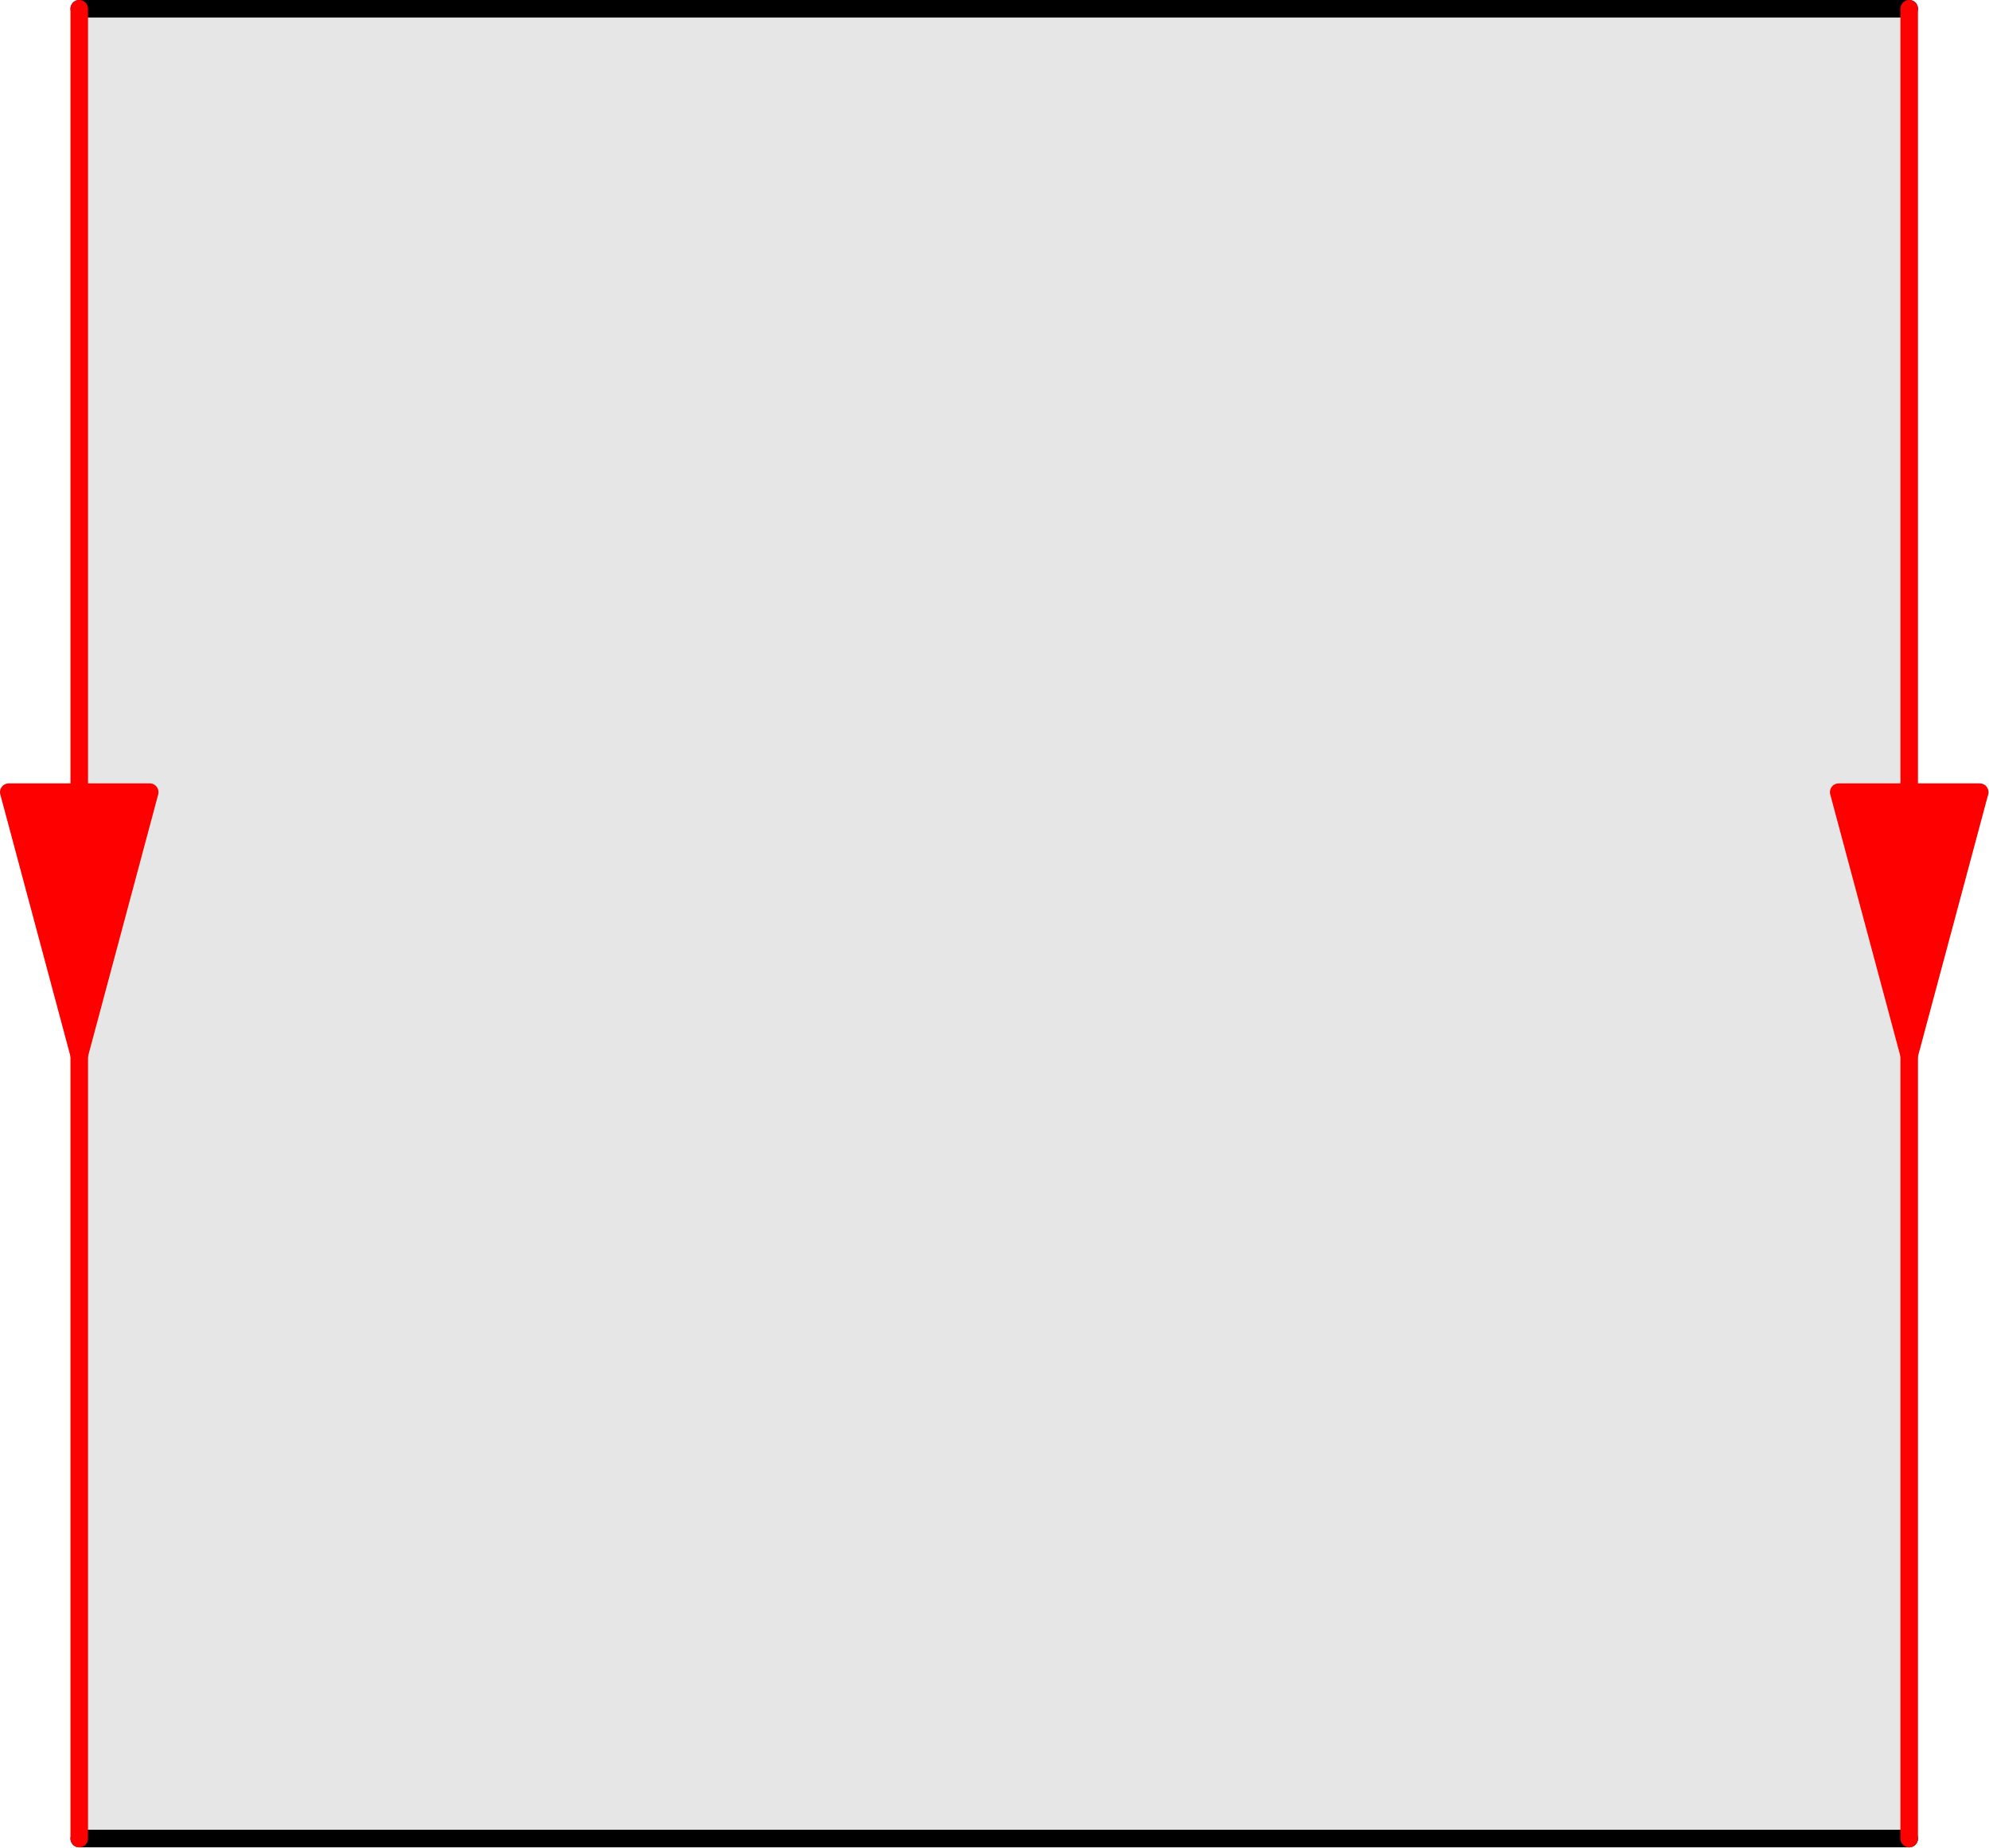
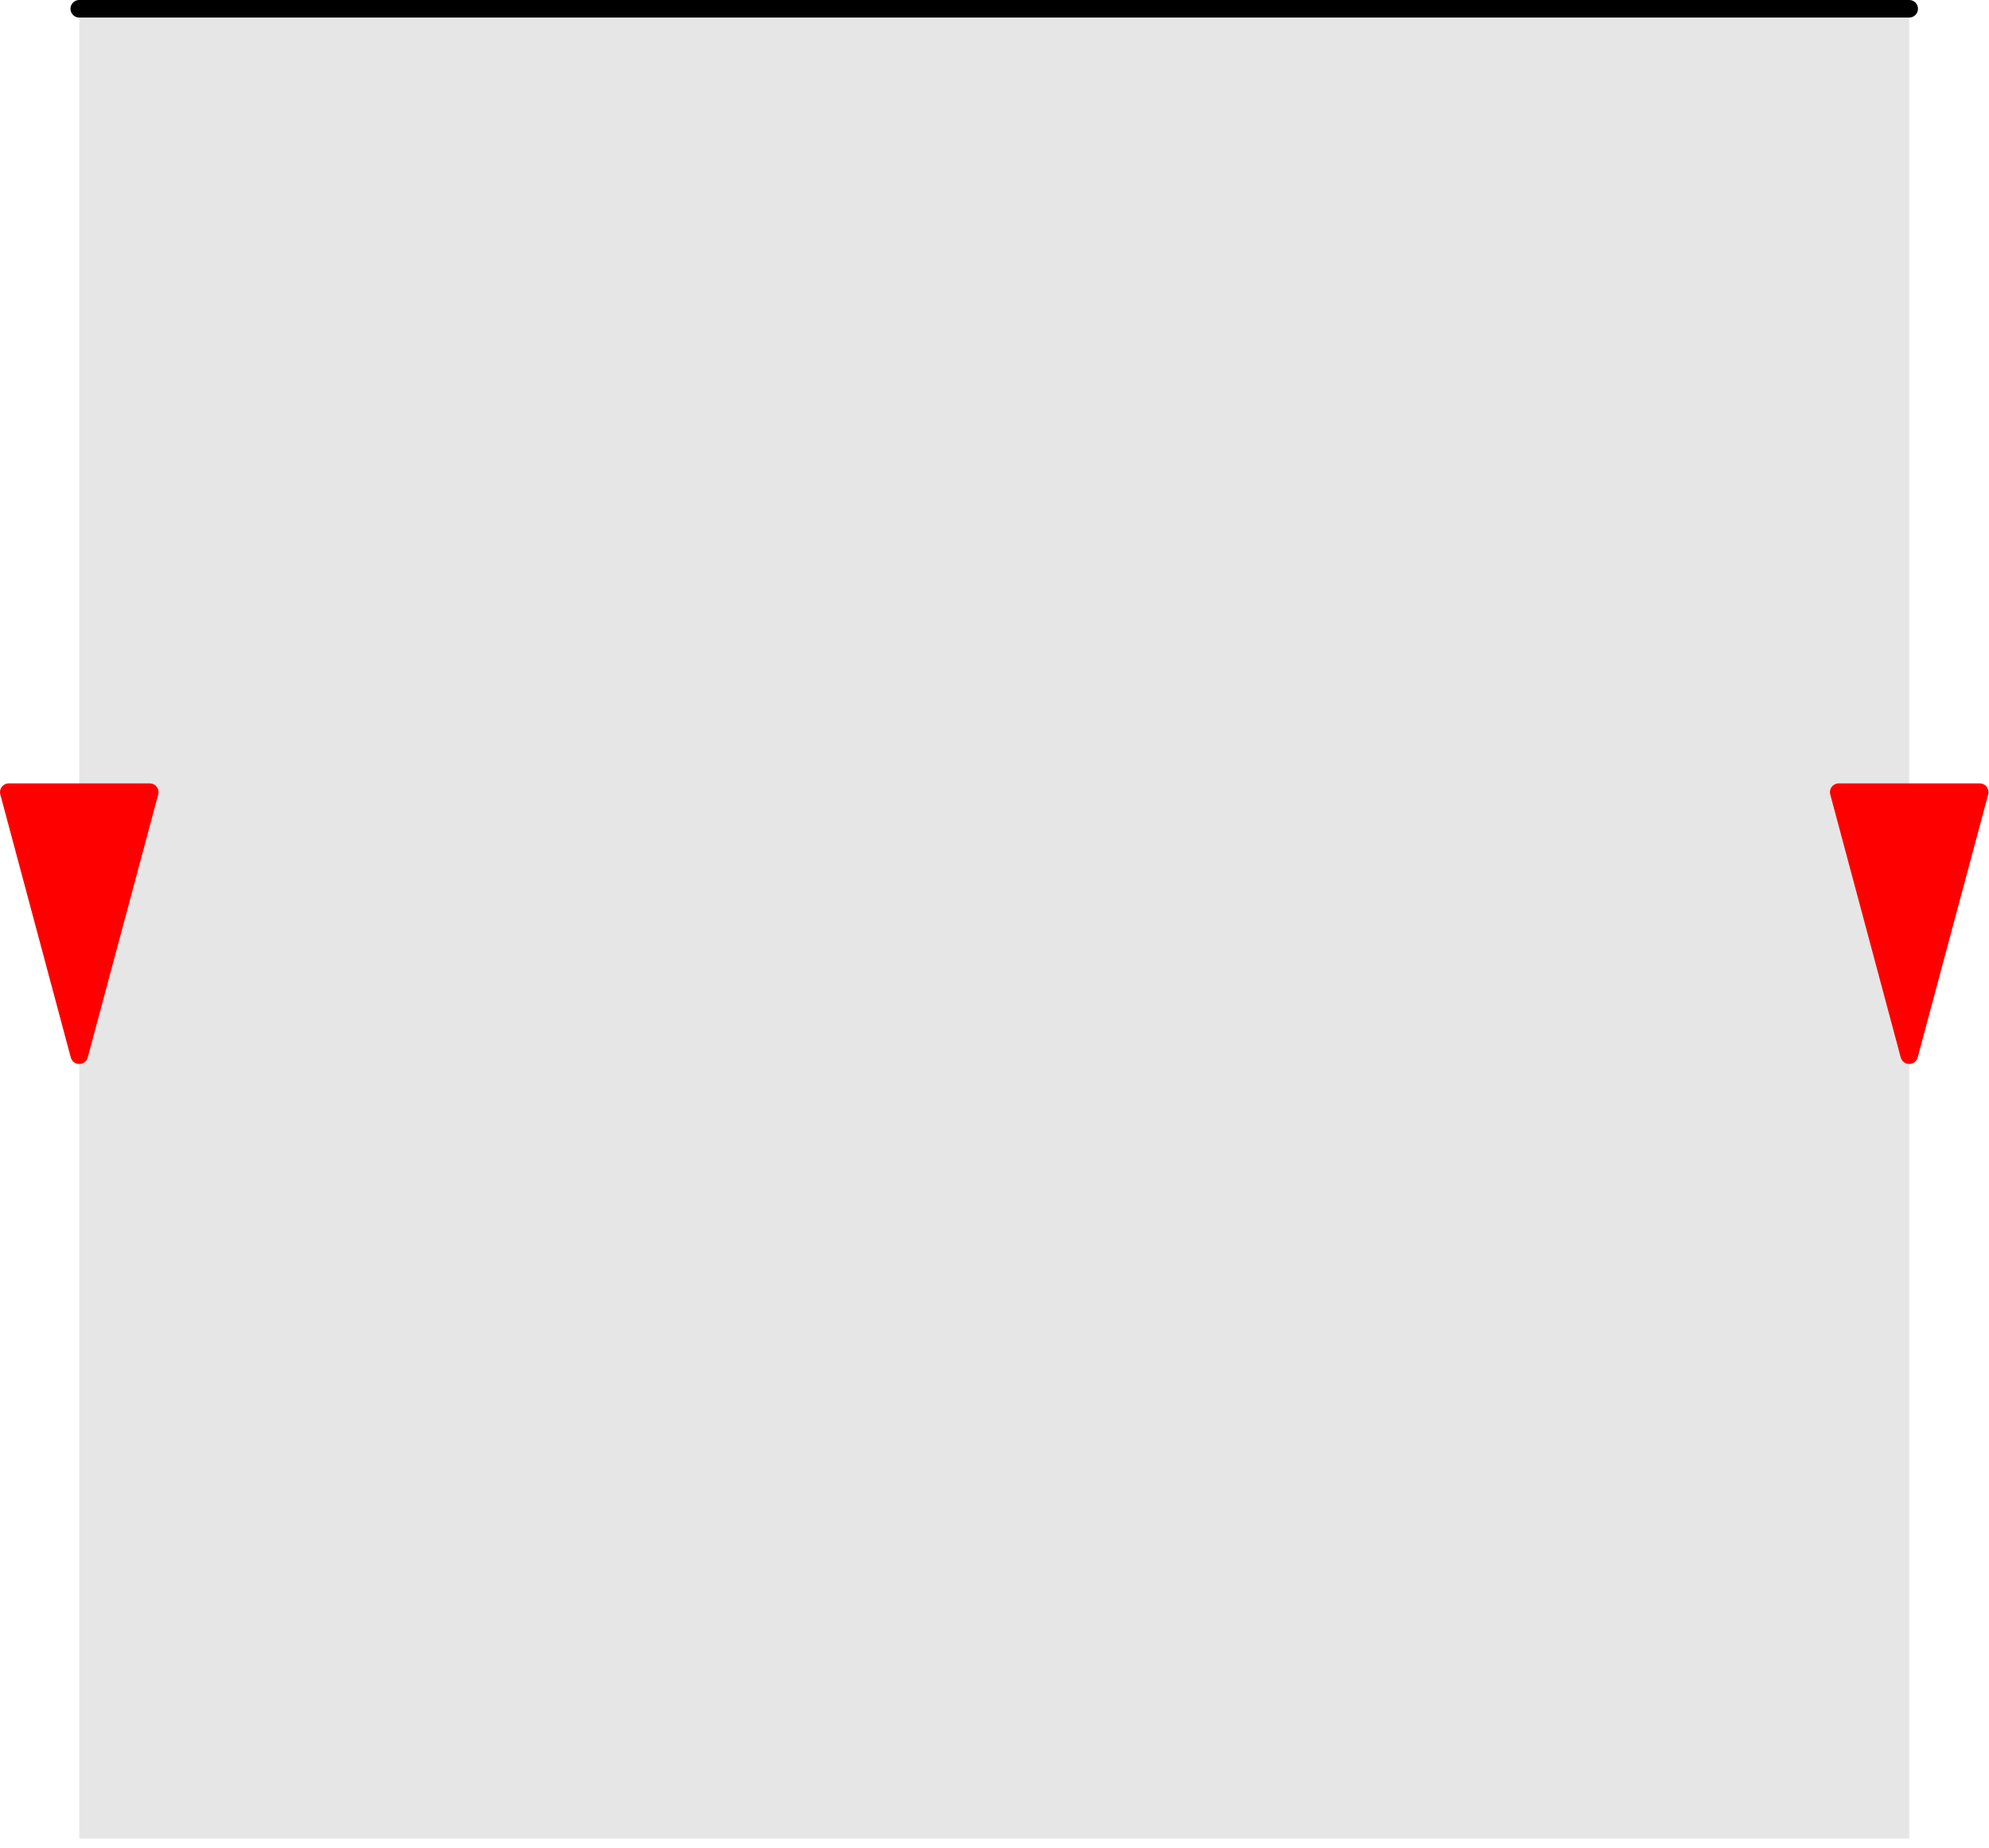
<svg xmlns="http://www.w3.org/2000/svg" version="1.1" width="56.693pt" height="52.674pt" viewBox="58.669 106.282 56.693 52.674">
  <g id="page1">
    <g transform="translate(58.669 106.282)scale(.996)">
      <path d="M 2.268 52.62L 54.637 52.62L 54.637 0.251L 2.268 0.251L 2.268 52.62Z" fill="#e6e6e6" />
    </g>
    <g transform="translate(58.669 106.282)scale(.996)">
-       <path d="M 2.268 52.62L 54.637 52.62" fill="none" stroke="#000000" stroke-linecap="round" stroke-linejoin="round" stroke-miterlimit="10.037" stroke-width="0.502" />
-     </g>
+       </g>
    <g transform="translate(58.669 106.282)scale(.996)">
      <path d="M 54.637 0.251L 2.268 0.251" fill="none" stroke="#000000" stroke-linecap="round" stroke-linejoin="round" stroke-miterlimit="10.037" stroke-width="0.502" />
    </g>
    <g transform="translate(58.669 106.282)scale(.996)">
-       <path d="M 54.637 0.251L 54.637 52.62" fill="none" stroke="#ff0000" stroke-linecap="round" stroke-linejoin="round" stroke-miterlimit="10.037" stroke-width="0.502" />
-     </g>
+       </g>
    <g transform="translate(58.669 106.282)scale(.996)">
      <path d="M 54.637 30.2L 56.655 22.672L 52.62 22.672L 54.637 30.2Z" fill="#ff0000" />
    </g>
    <g transform="translate(58.669 106.282)scale(.996)">
      <path d="M 54.637 30.2L 56.655 22.672L 52.62 22.672L 54.637 30.2Z" fill="none" stroke="#ff0000" stroke-linecap="round" stroke-linejoin="round" stroke-miterlimit="10.037" stroke-width="0.502" />
    </g>
    <g transform="translate(58.669 106.282)scale(.996)">
-       <path d="M 2.268 0.251L 2.268 52.62" fill="none" stroke="#ff0000" stroke-linecap="round" stroke-linejoin="round" stroke-miterlimit="10.037" stroke-width="0.502" />
-     </g>
+       </g>
    <g transform="translate(58.669 106.282)scale(.996)">
      <path d="M 2.268 30.2L 4.285 22.672L 0.251 22.672L 2.268 30.2Z" fill="#ff0000" />
    </g>
    <g transform="translate(58.669 106.282)scale(.996)">
      <path d="M 2.268 30.2L 4.285 22.672L 0.251 22.672L 2.268 30.2Z" fill="none" stroke="#ff0000" stroke-linecap="round" stroke-linejoin="round" stroke-miterlimit="10.037" stroke-width="0.502" />
    </g>
  </g>
</svg>